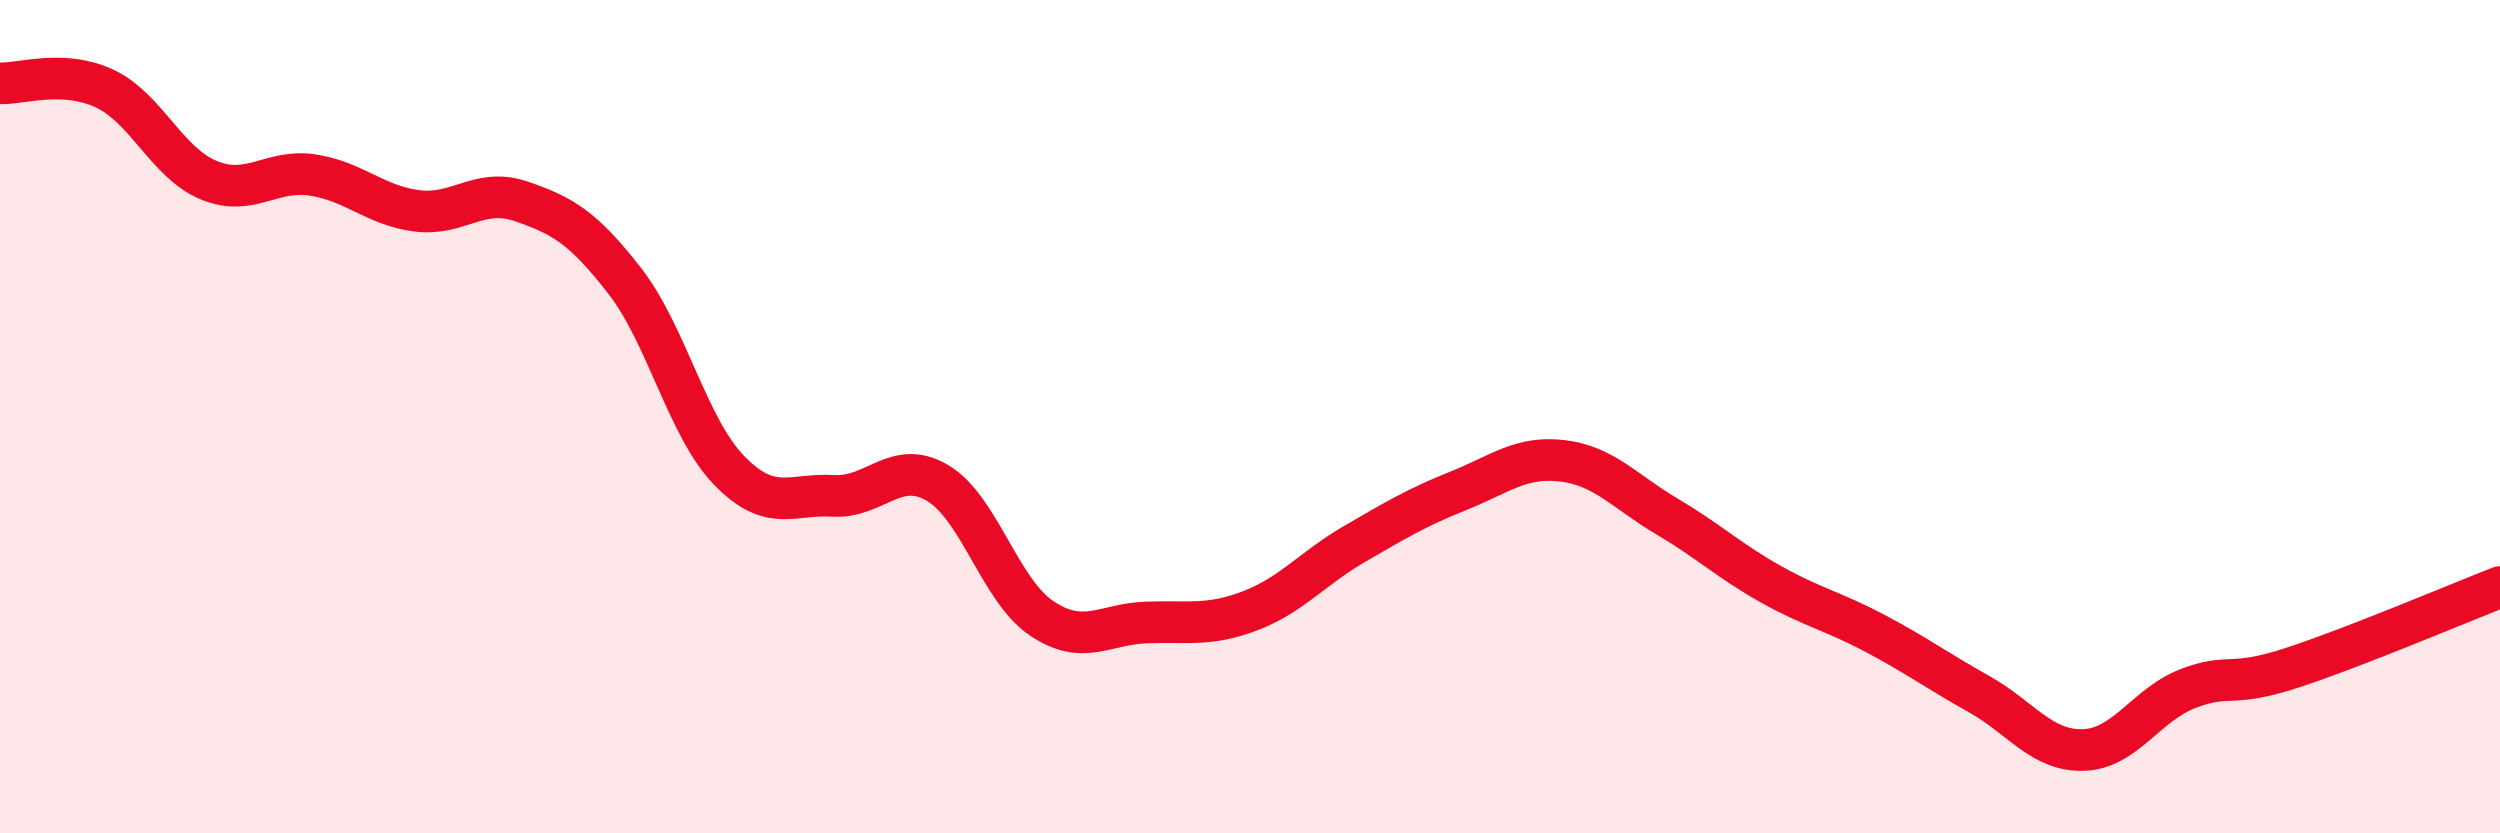
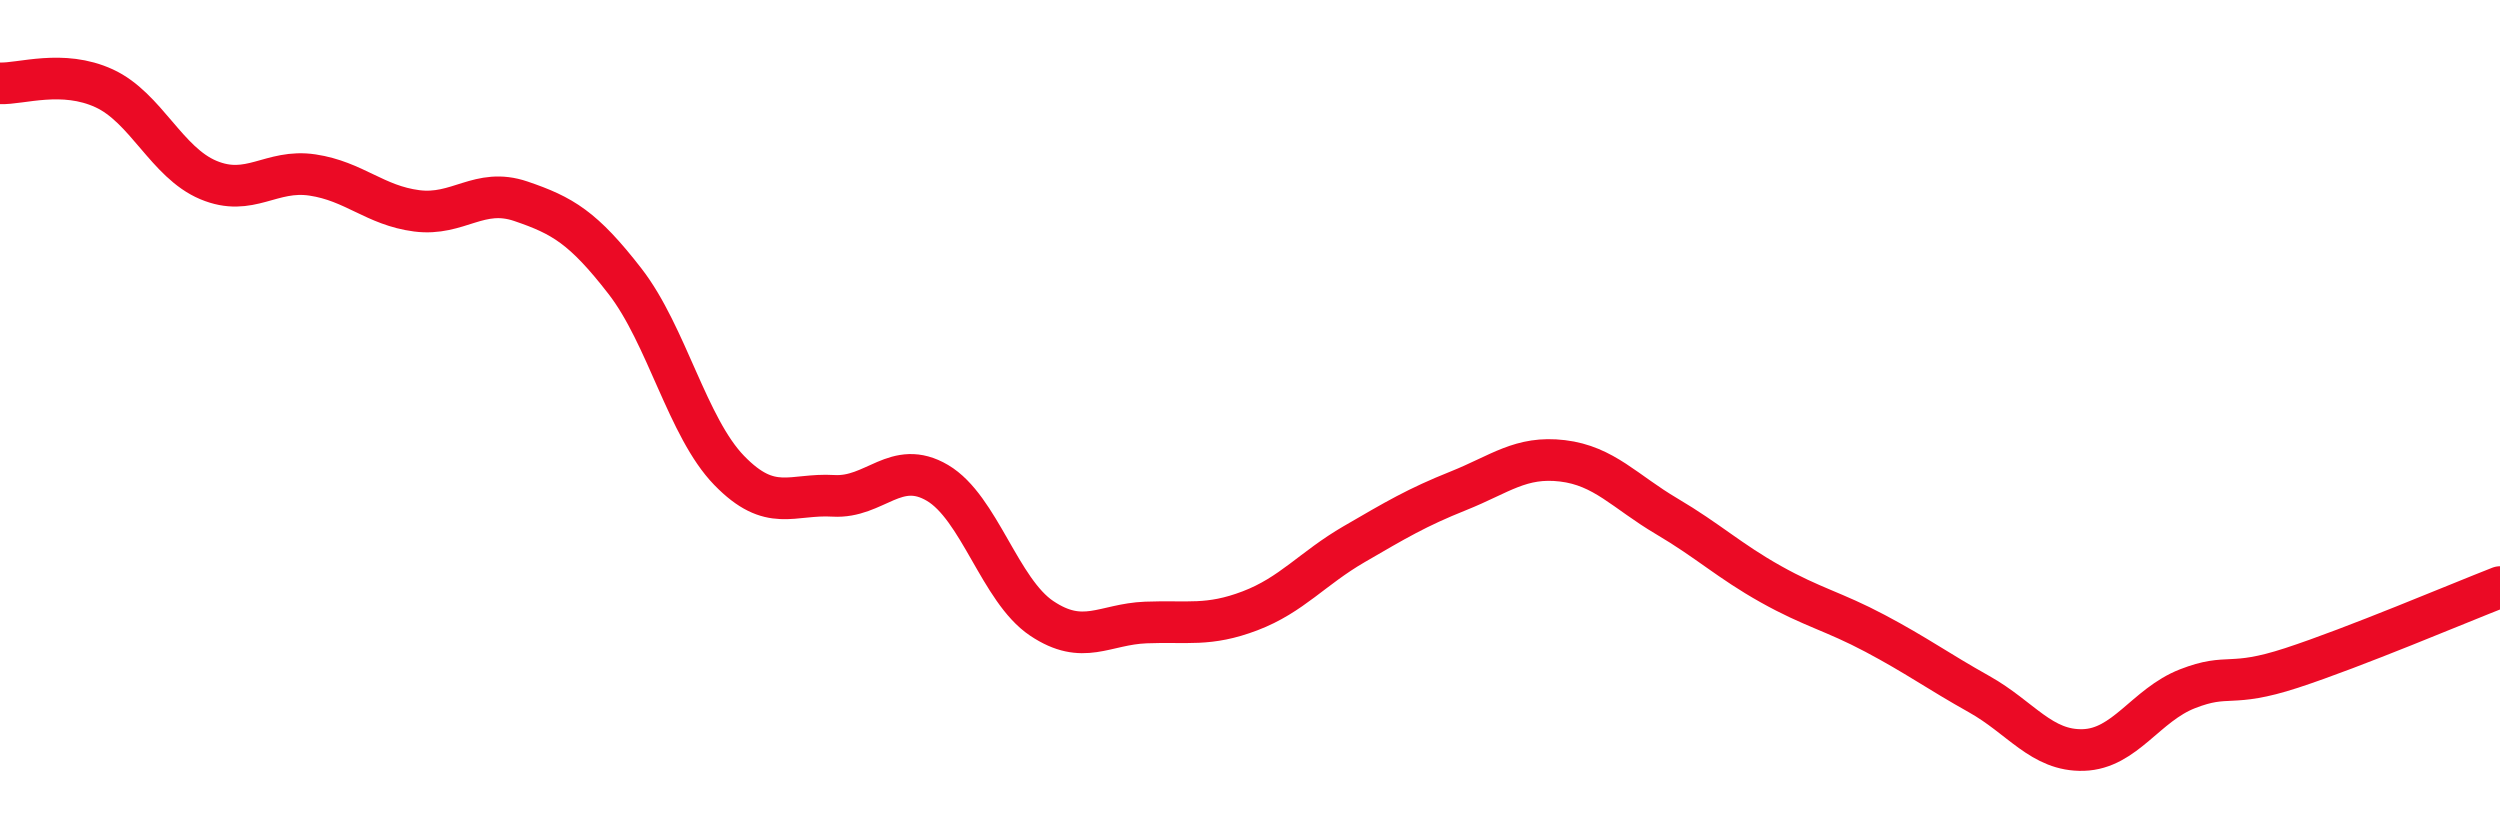
<svg xmlns="http://www.w3.org/2000/svg" width="60" height="20" viewBox="0 0 60 20">
-   <path d="M 0,2 C 0.5,2.02 1.5,1.66 2.5,2.12 C 3.5,2.58 4,3.9 5,4.32 C 6,4.74 6.5,4.05 7.5,4.2 C 8.5,4.35 9,4.93 10,5.06 C 11,5.19 11.5,4.49 12.5,4.83 C 13.5,5.17 14,5.46 15,6.75 C 16,8.04 16.5,10.26 17.5,11.29 C 18.5,12.32 19,11.84 20,11.9 C 21,11.96 21.5,11 22.5,11.59 C 23.5,12.18 24,14.17 25,14.84 C 26,15.51 26.5,14.98 27.5,14.94 C 28.5,14.9 29,15.04 30,14.66 C 31,14.28 31.5,13.64 32.5,13.06 C 33.5,12.48 34,12.18 35,11.78 C 36,11.38 36.5,10.94 37.5,11.06 C 38.5,11.18 39,11.8 40,12.39 C 41,12.98 41.5,13.46 42.5,14.02 C 43.5,14.58 44,14.67 45,15.2 C 46,15.73 46.5,16.1 47.5,16.66 C 48.5,17.22 49,18.03 50,18 C 51,17.97 51.5,16.92 52.5,16.53 C 53.5,16.14 53.5,16.52 55,16.03 C 56.5,15.54 59,14.48 60,14.09L60 20L0 20Z" fill="#EB0A25" opacity="0.1" stroke-linecap="round" stroke-linejoin="round" />
  <path d="M 0,2 C 0.5,2.02 1.5,1.66 2.5,2.12 C 3.5,2.58 4,3.9 5,4.32 C 6,4.74 6.5,4.05 7.5,4.2 C 8.5,4.35 9,4.93 10,5.06 C 11,5.19 11.5,4.49 12.5,4.83 C 13.5,5.17 14,5.46 15,6.75 C 16,8.04 16.5,10.26 17.5,11.29 C 18.5,12.32 19,11.84 20,11.9 C 21,11.96 21.5,11 22.5,11.59 C 23.5,12.18 24,14.17 25,14.84 C 26,15.51 26.5,14.98 27.5,14.94 C 28.5,14.9 29,15.04 30,14.66 C 31,14.28 31.5,13.64 32.5,13.06 C 33.5,12.48 34,12.18 35,11.78 C 36,11.38 36.5,10.94 37.5,11.06 C 38.5,11.18 39,11.8 40,12.39 C 41,12.98 41.5,13.46 42.5,14.02 C 43.5,14.58 44,14.67 45,15.2 C 46,15.73 46.5,16.1 47.5,16.66 C 48.5,17.22 49,18.03 50,18 C 51,17.97 51.5,16.92 52.5,16.53 C 53.5,16.14 53.5,16.52 55,16.03 C 56.5,15.54 59,14.48 60,14.09" stroke="#EB0A25" stroke-width="1" fill="none" stroke-linecap="round" stroke-linejoin="round" />
</svg>